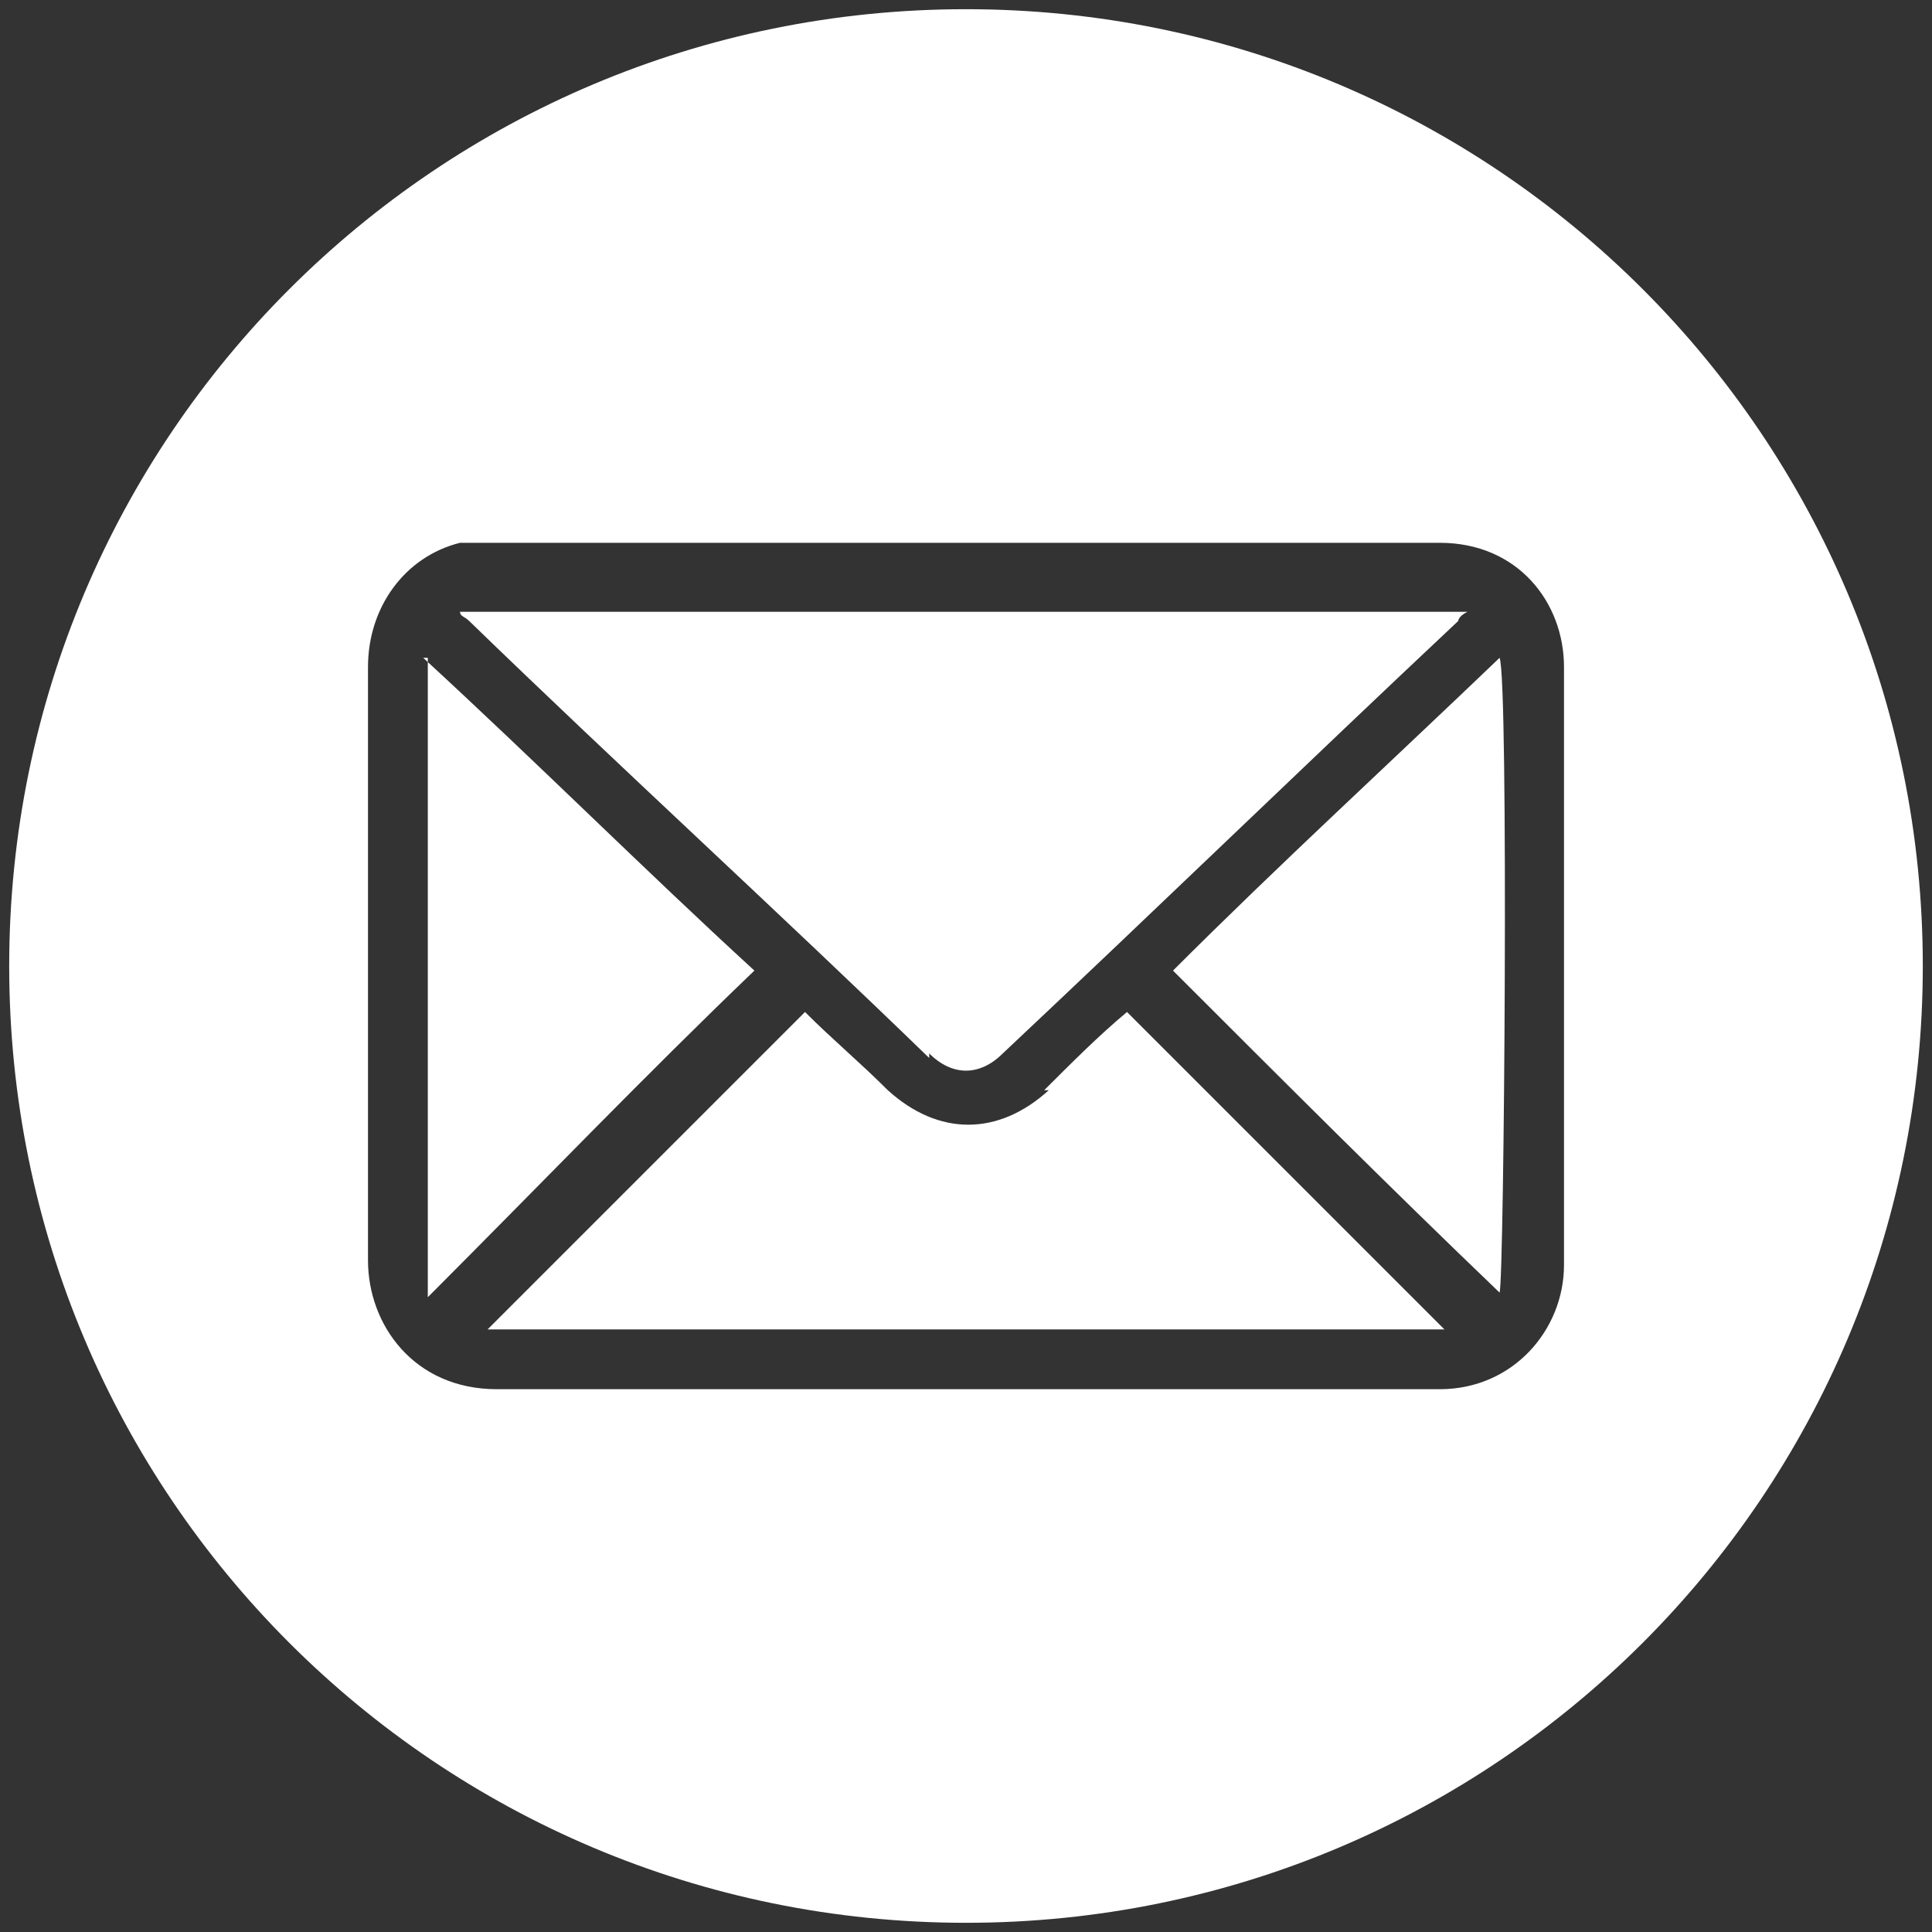
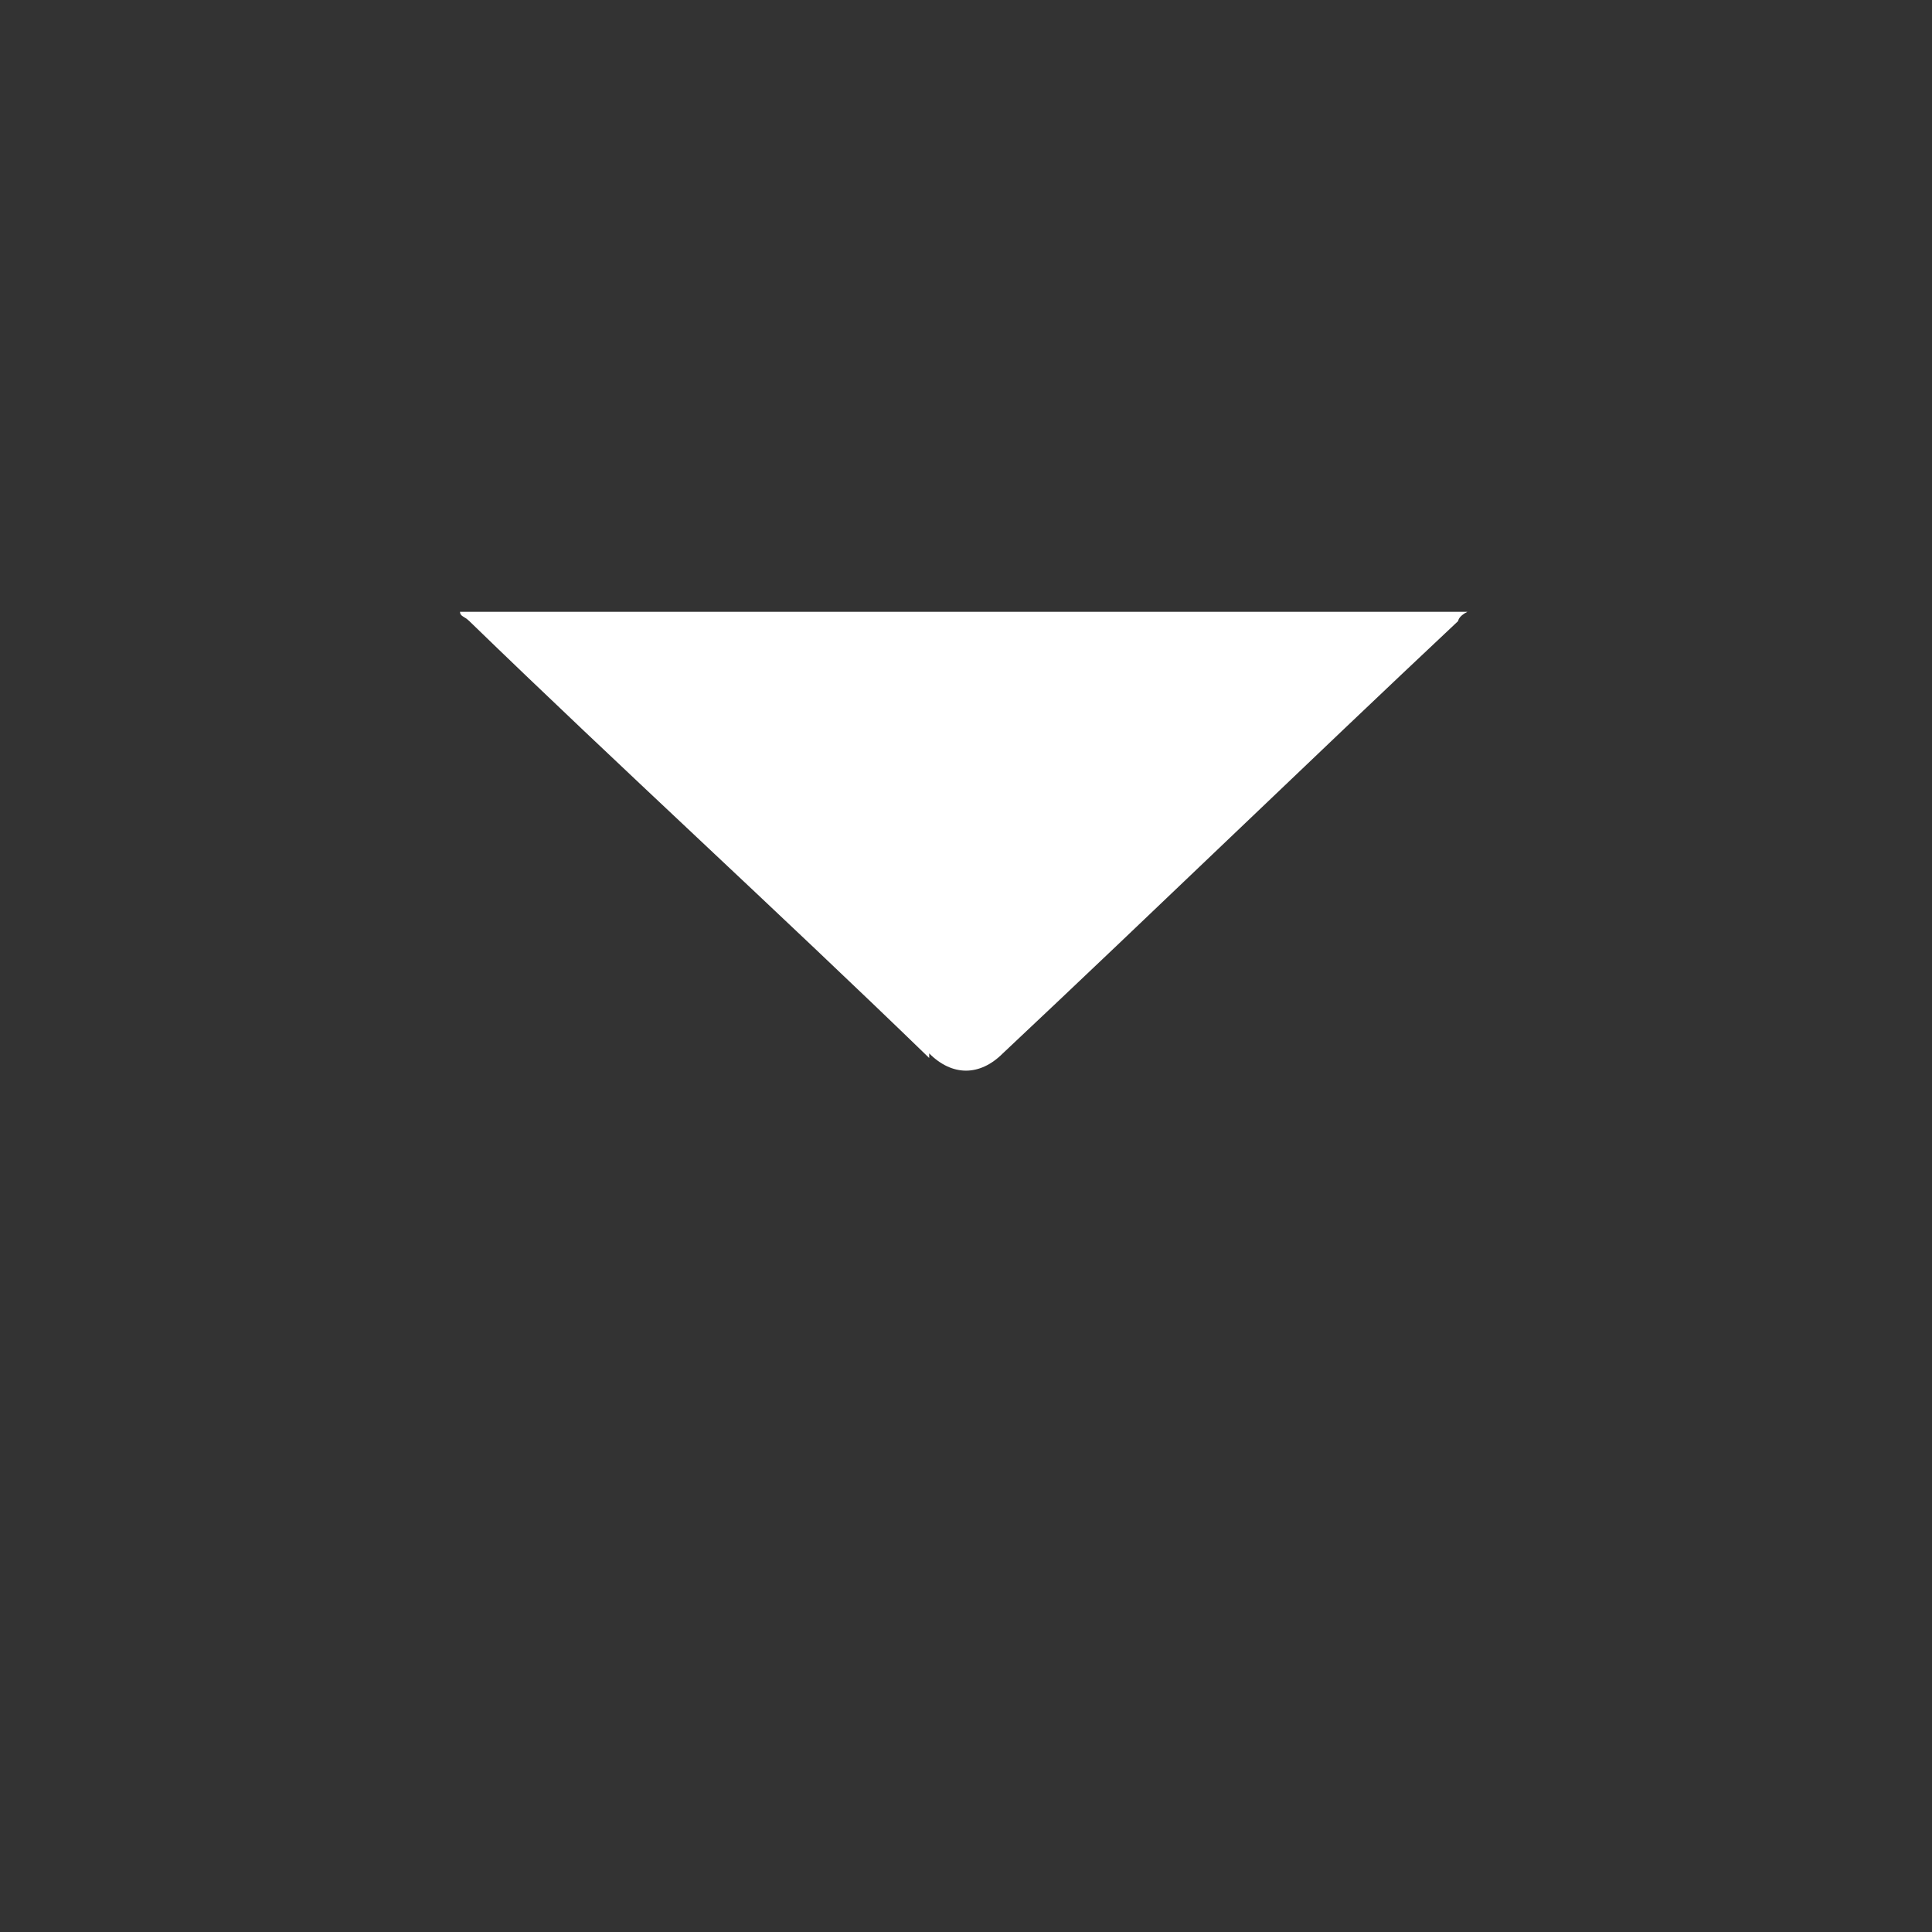
<svg xmlns="http://www.w3.org/2000/svg" id="Calque_1" data-name="Calque 1" version="1.1" viewBox="0 0 42 42">
  <rect x="0" y="0" width="42" height="42" fill="#333333" stroke="none" />
  <defs>
    <style>
      .cls-1 {
        fill: #fff;
        stroke-width: 0px;
      }
    </style>
  </defs>
-   <path class="cls-1" d="M22.8,23.7c-1.1,1-2.4,1-3.5,0-.6-.6-1.2-1.1-1.8-1.7-2.3,2.3-4.6,4.6-6.9,6.9h20.8c-2.3-2.3-4.6-4.6-6.9-6.9-.6.5-1.2,1.1-1.8,1.7Z" />
-   <path class="cls-1" d="M9.3,14.3v3.9c0,3.1,0,6.1,0,9.2,0,.2,0,.5,0,.8,2.4-2.4,4.7-4.8,7.1-7.1-2.4-2.2-4.7-4.5-7.2-6.8Z" />
  <path class="cls-1" d="M20.2,22.9c.5.5,1.1.5,1.6,0,3.3-3.1,6.6-6.3,9.9-9.4,0,0,0-.1.2-.2-.2,0-.4,0-.6,0-6.9,0-13.8,0-20.7,0-.2,0-.4,0-.6,0,0,.1.1.1.2.2,3.3,3.2,6.7,6.3,10,9.5Z" />
-   <path class="cls-1" d="M25.5,21.1c2.4,2.4,4.7,4.7,7.1,7,.1-.3.2-13.3,0-13.8-2.4,2.3-4.8,4.5-7.1,6.8Z" />
-   <path class="cls-1" d="M21,.2C9.5.2.2,9.5.2,21s9.3,20.8,20.8,20.8,20.8-9.3,20.8-20.8S32.5.2,21,.2ZM34,27.5c0,1.4-1.1,2.7-2.7,2.7-3.4,0-6.9,0-10.3,0s-6.8,0-10.2,0c-1.8,0-2.8-1.4-2.8-2.8,0-4.3,0-8.6,0-12.9,0-1.3.8-2.4,2-2.7.2,0,.5,0,.7,0,6.9,0,13.7,0,20.6,0,1.7,0,2.7,1.3,2.7,2.7,0,4.3,0,8.6,0,13Z" />
</svg>